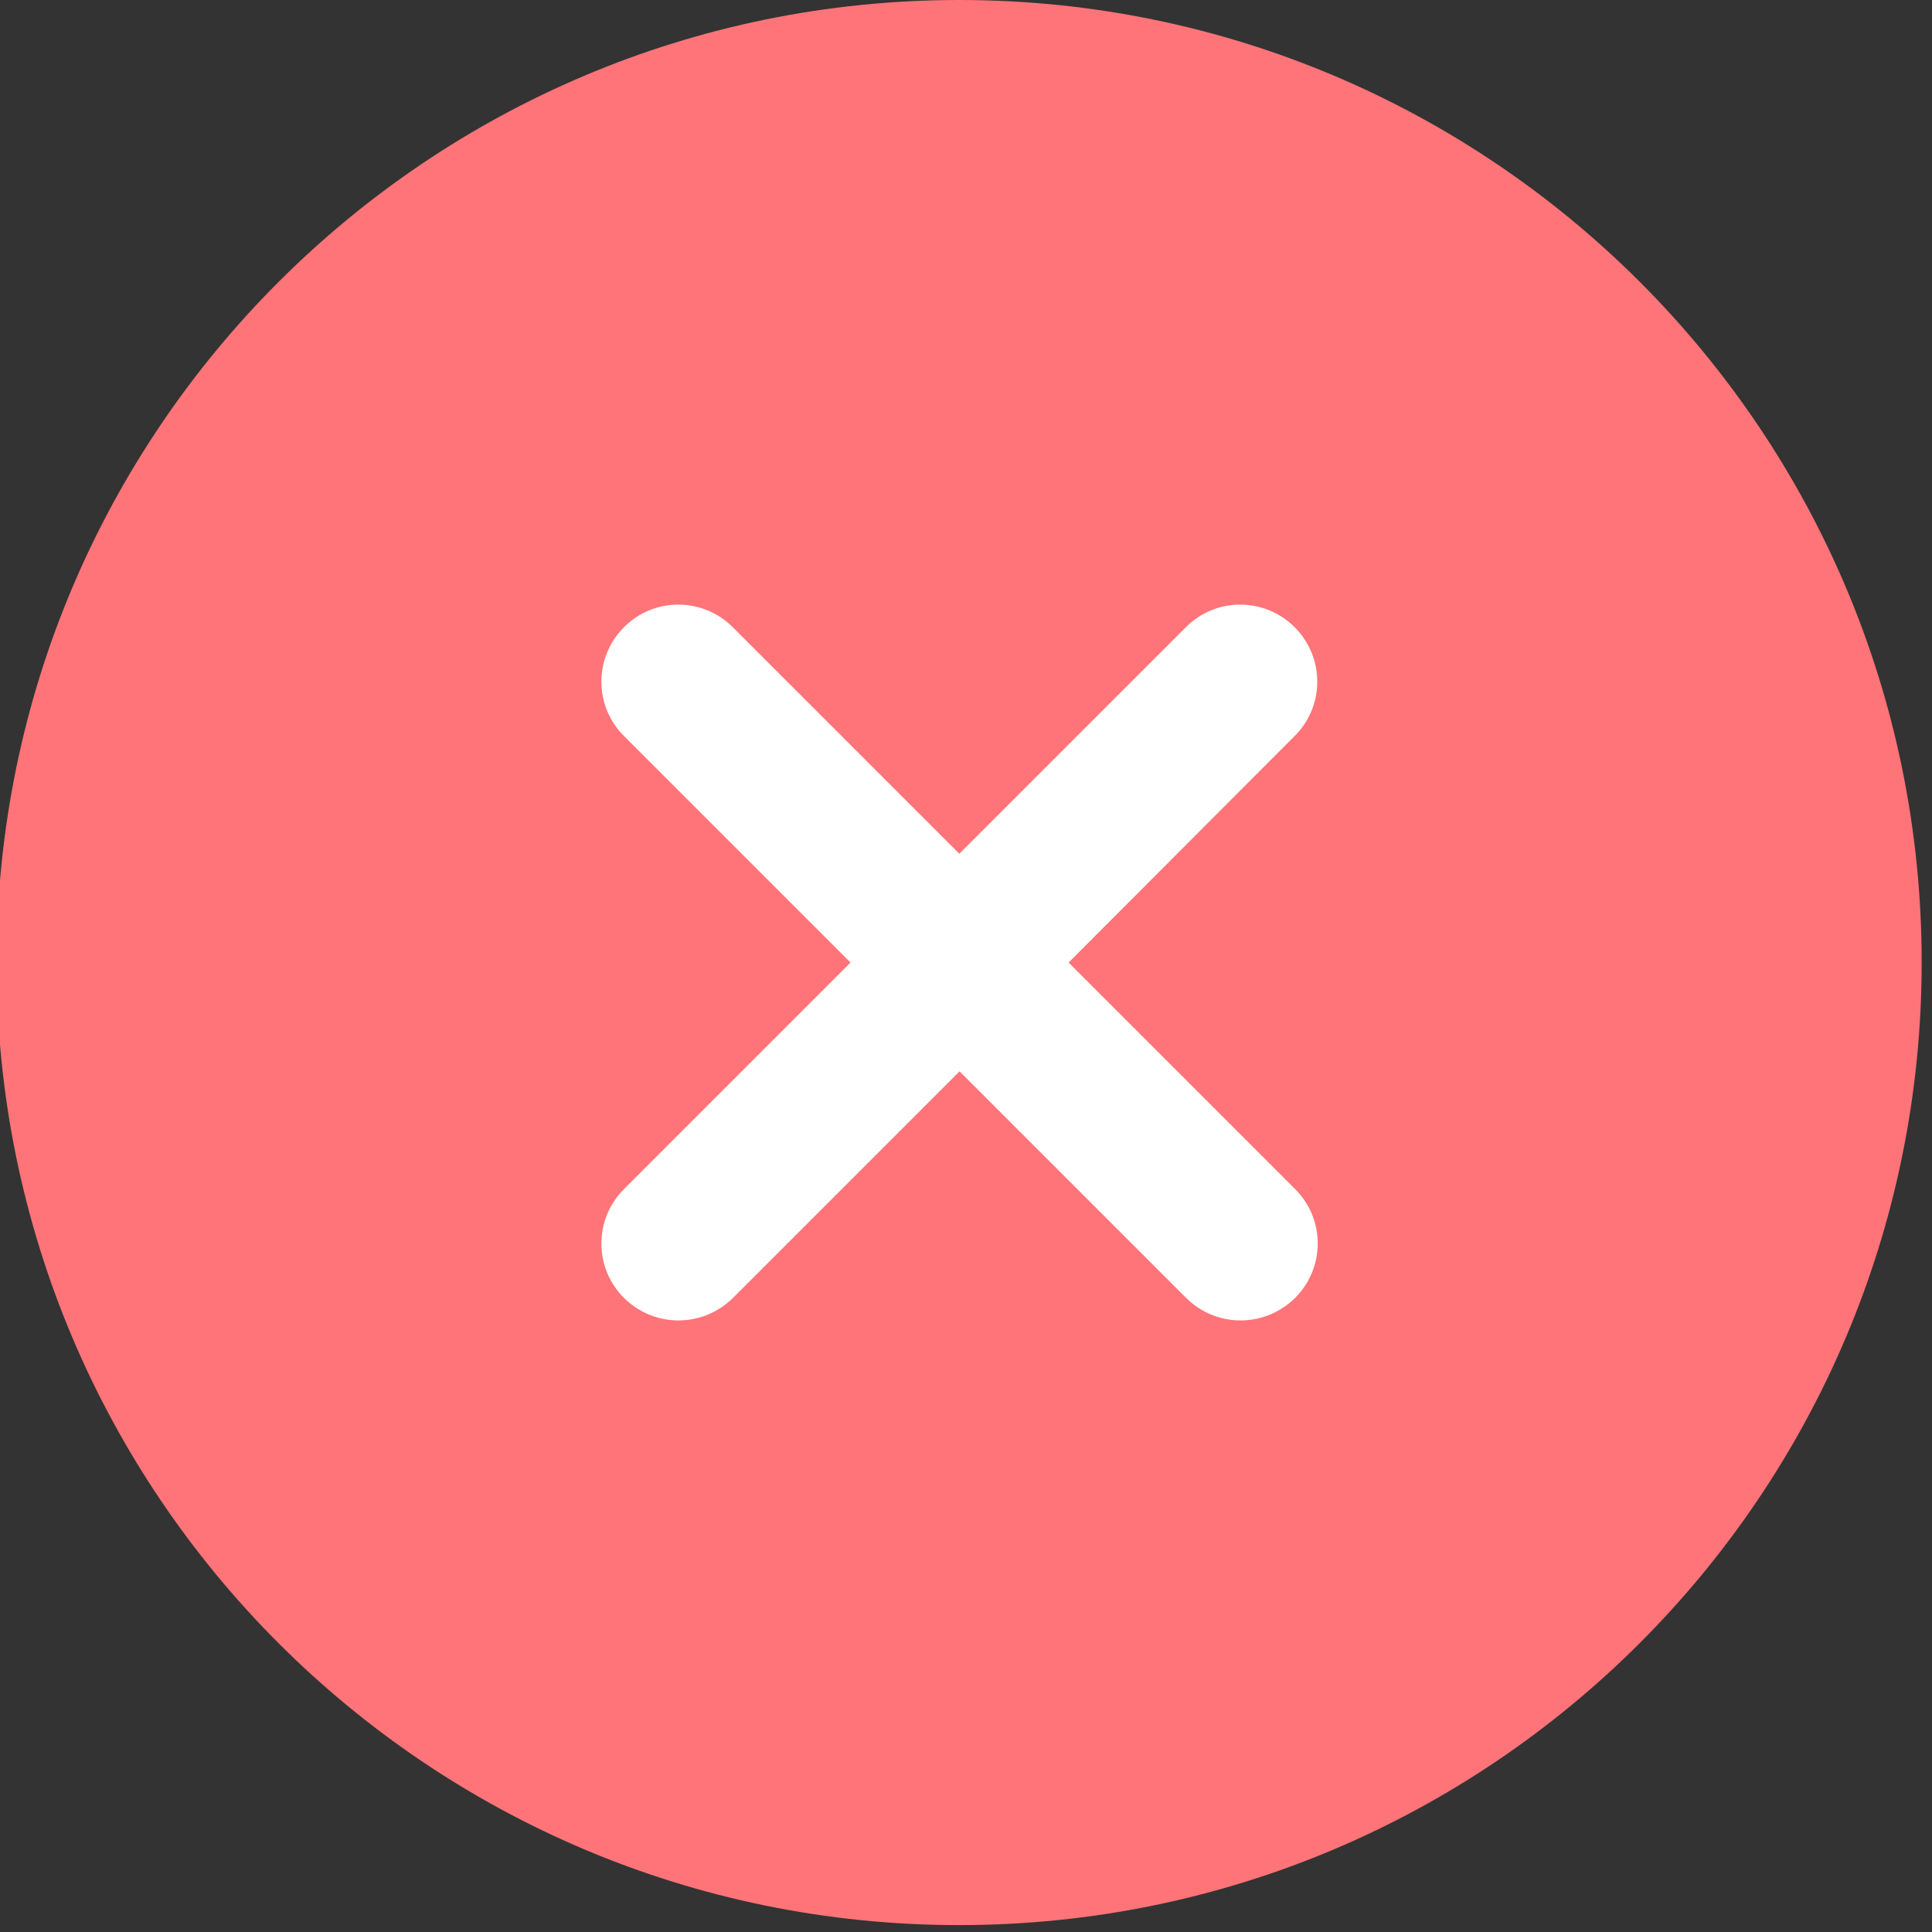
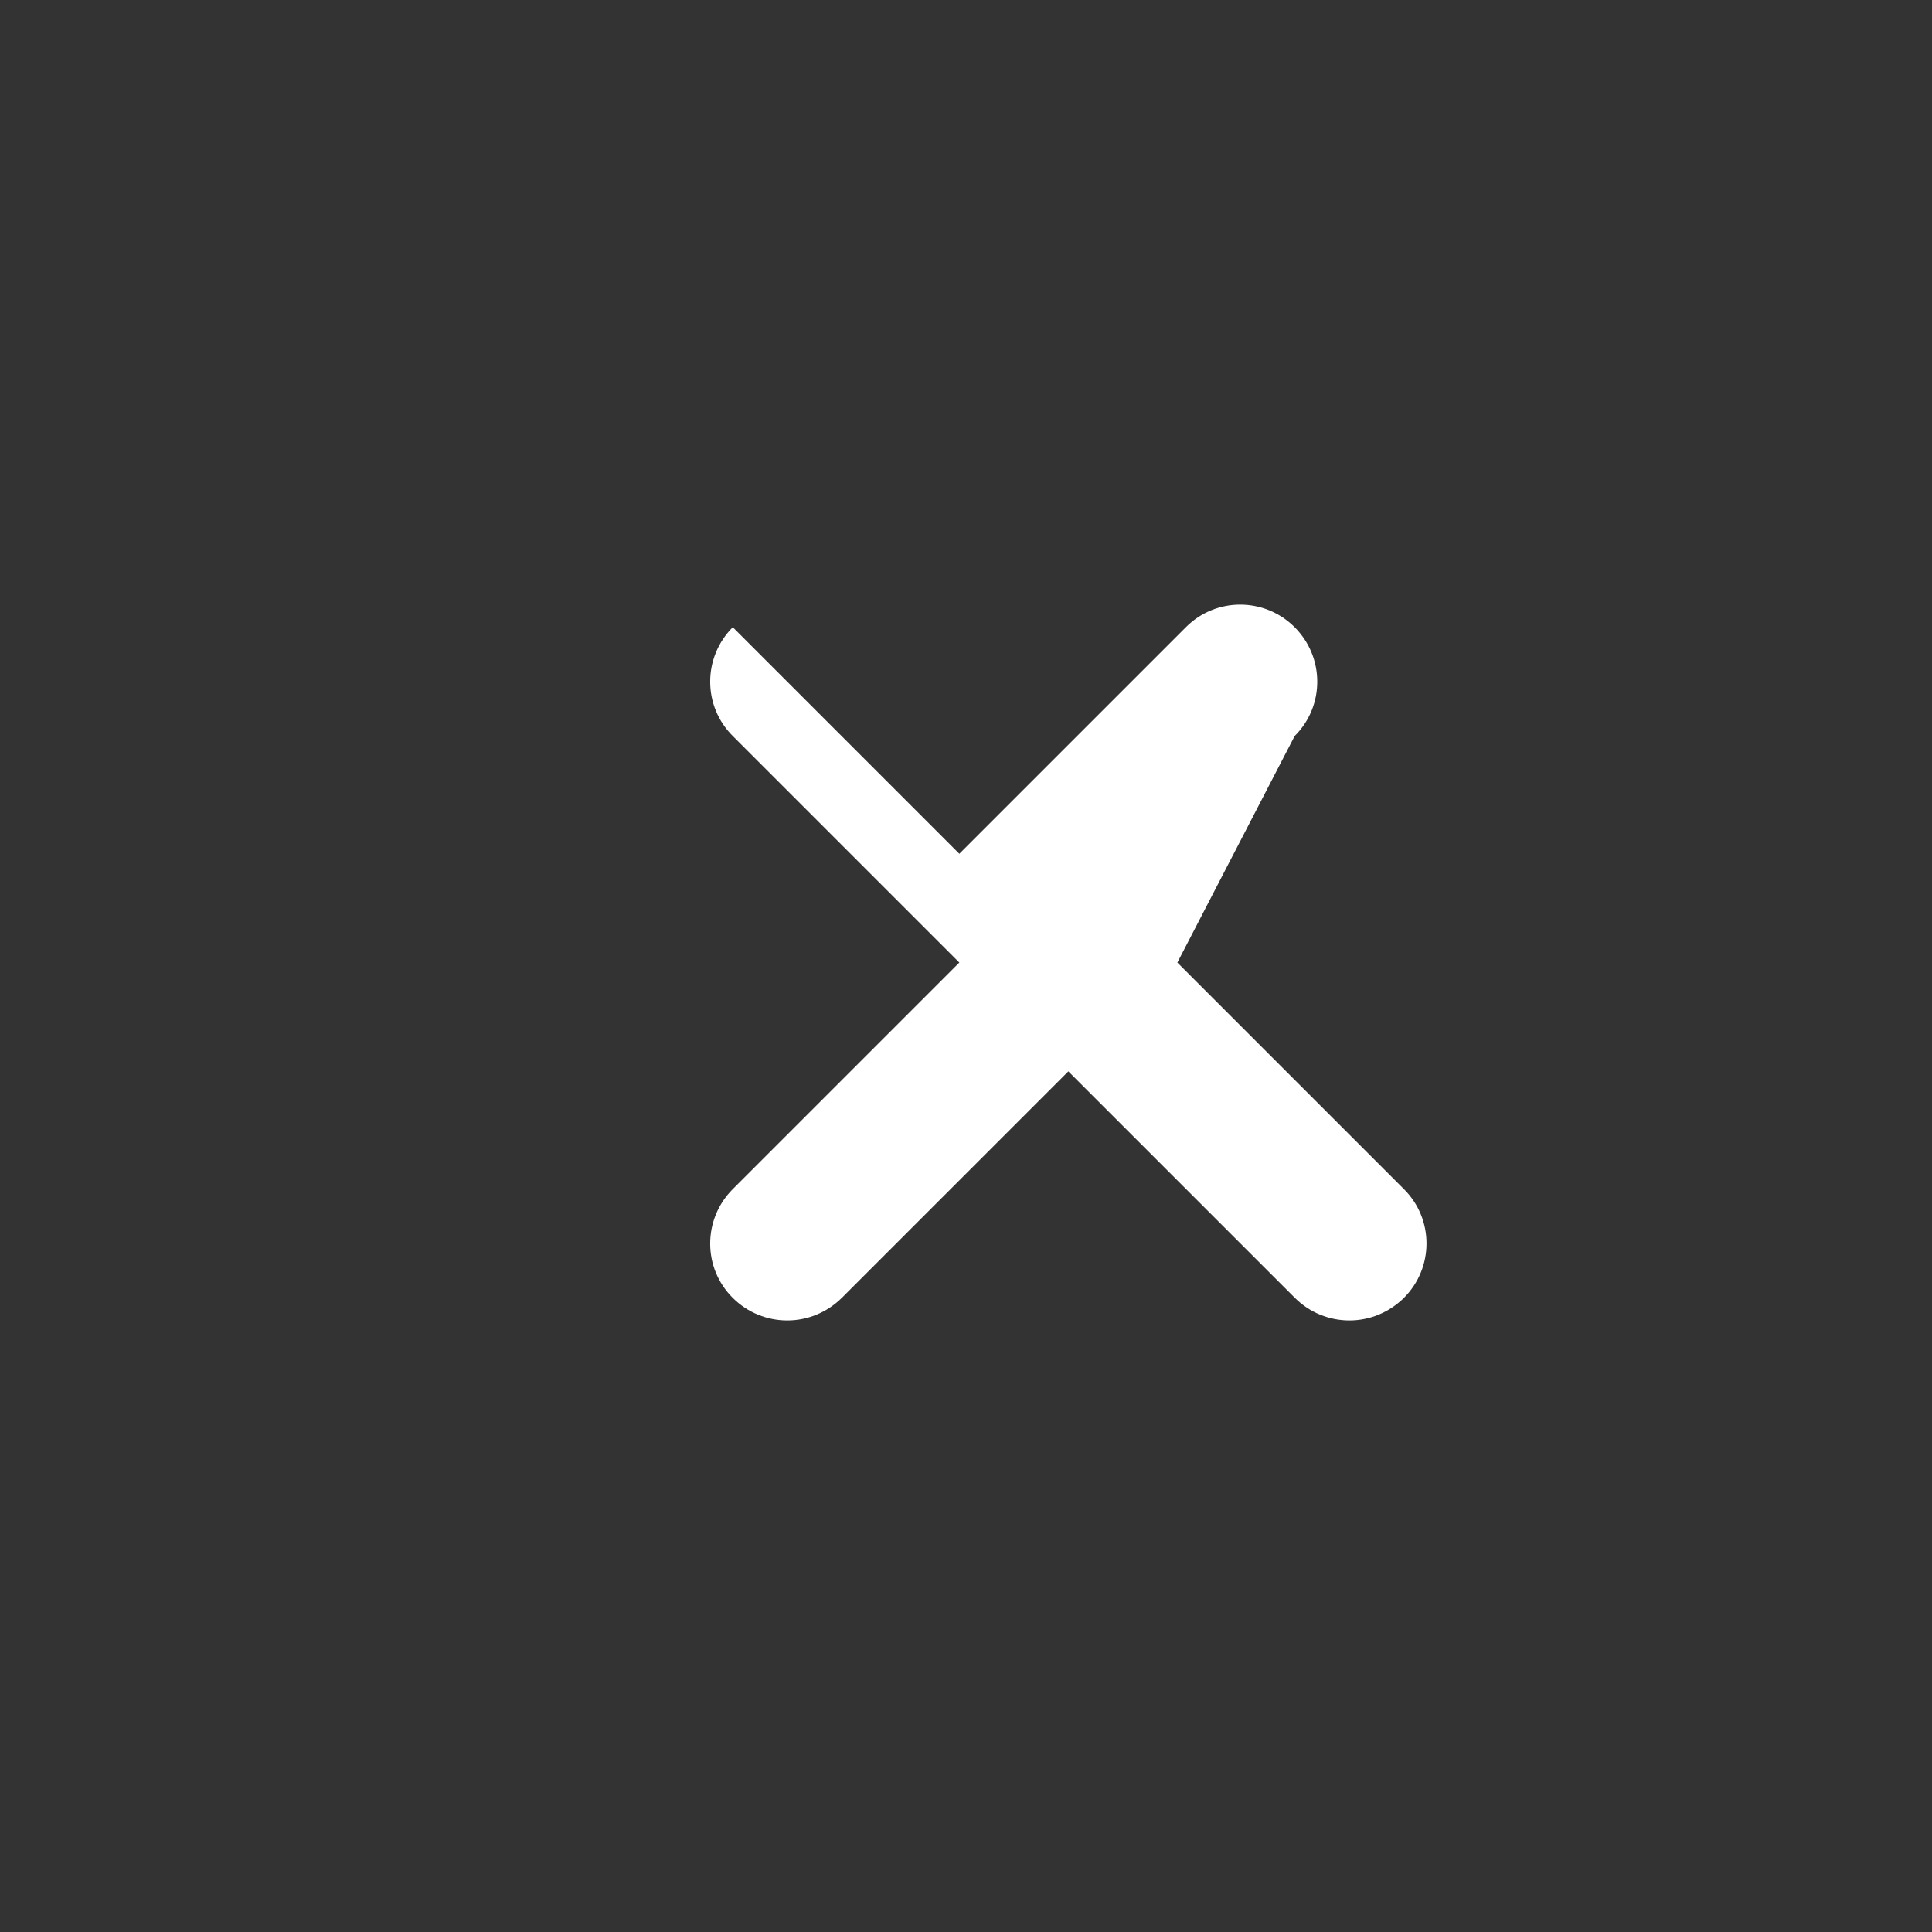
<svg xmlns="http://www.w3.org/2000/svg" id="Слой_1" x="0px" y="0px" viewBox="0 0 84 84" style="enable-background:new 0 0 84 84;" xml:space="preserve">
  <rect x="0" y="0" width="84" height="84" fill="#333333" stroke="none" />
  <style type="text/css">	.st0{fill:#FF7478;}	.st1{fill:#FFFFFF;}</style>
-   <path class="st0" d="M41.71,0C18.59,0-0.15,18.74-0.15,41.85c0,23.11,18.74,41.85,41.85,41.85c23.11,0,41.85-18.74,41.85-41.85 C83.56,18.74,64.82,0,41.71,0" />
-   <path class="st1" d="M56.29,27.27c-1.31-1.31-3.43-1.31-4.73,0l-9.85,9.85l-9.85-9.85c-1.31-1.31-3.43-1.31-4.73,0 c-1.31,1.31-1.31,3.43,0,4.73l9.85,9.85l-9.85,9.85c-1.31,1.31-1.31,3.43,0,4.73c0.65,0.65,1.51,0.98,2.37,0.98 c0.86,0,1.71-0.33,2.37-0.98l9.85-9.85l9.85,9.85c0.65,0.65,1.51,0.98,2.37,0.98c0.86,0,1.71-0.33,2.37-0.98 c1.31-1.31,1.31-3.43,0-4.73l-9.85-9.85L56.29,32C57.6,30.7,57.6,28.58,56.29,27.27" />
+   <path class="st1" d="M56.29,27.27c-1.31-1.31-3.43-1.31-4.73,0l-9.85,9.85l-9.85-9.85c-1.31,1.31-1.31,3.43,0,4.73l9.85,9.85l-9.85,9.85c-1.31,1.31-1.31,3.43,0,4.73c0.65,0.65,1.51,0.98,2.37,0.98 c0.86,0,1.71-0.33,2.37-0.98l9.85-9.85l9.85,9.85c0.65,0.65,1.51,0.98,2.37,0.98c0.86,0,1.71-0.33,2.37-0.98 c1.31-1.31,1.31-3.43,0-4.73l-9.85-9.85L56.29,32C57.6,30.7,57.6,28.58,56.29,27.27" />
</svg>